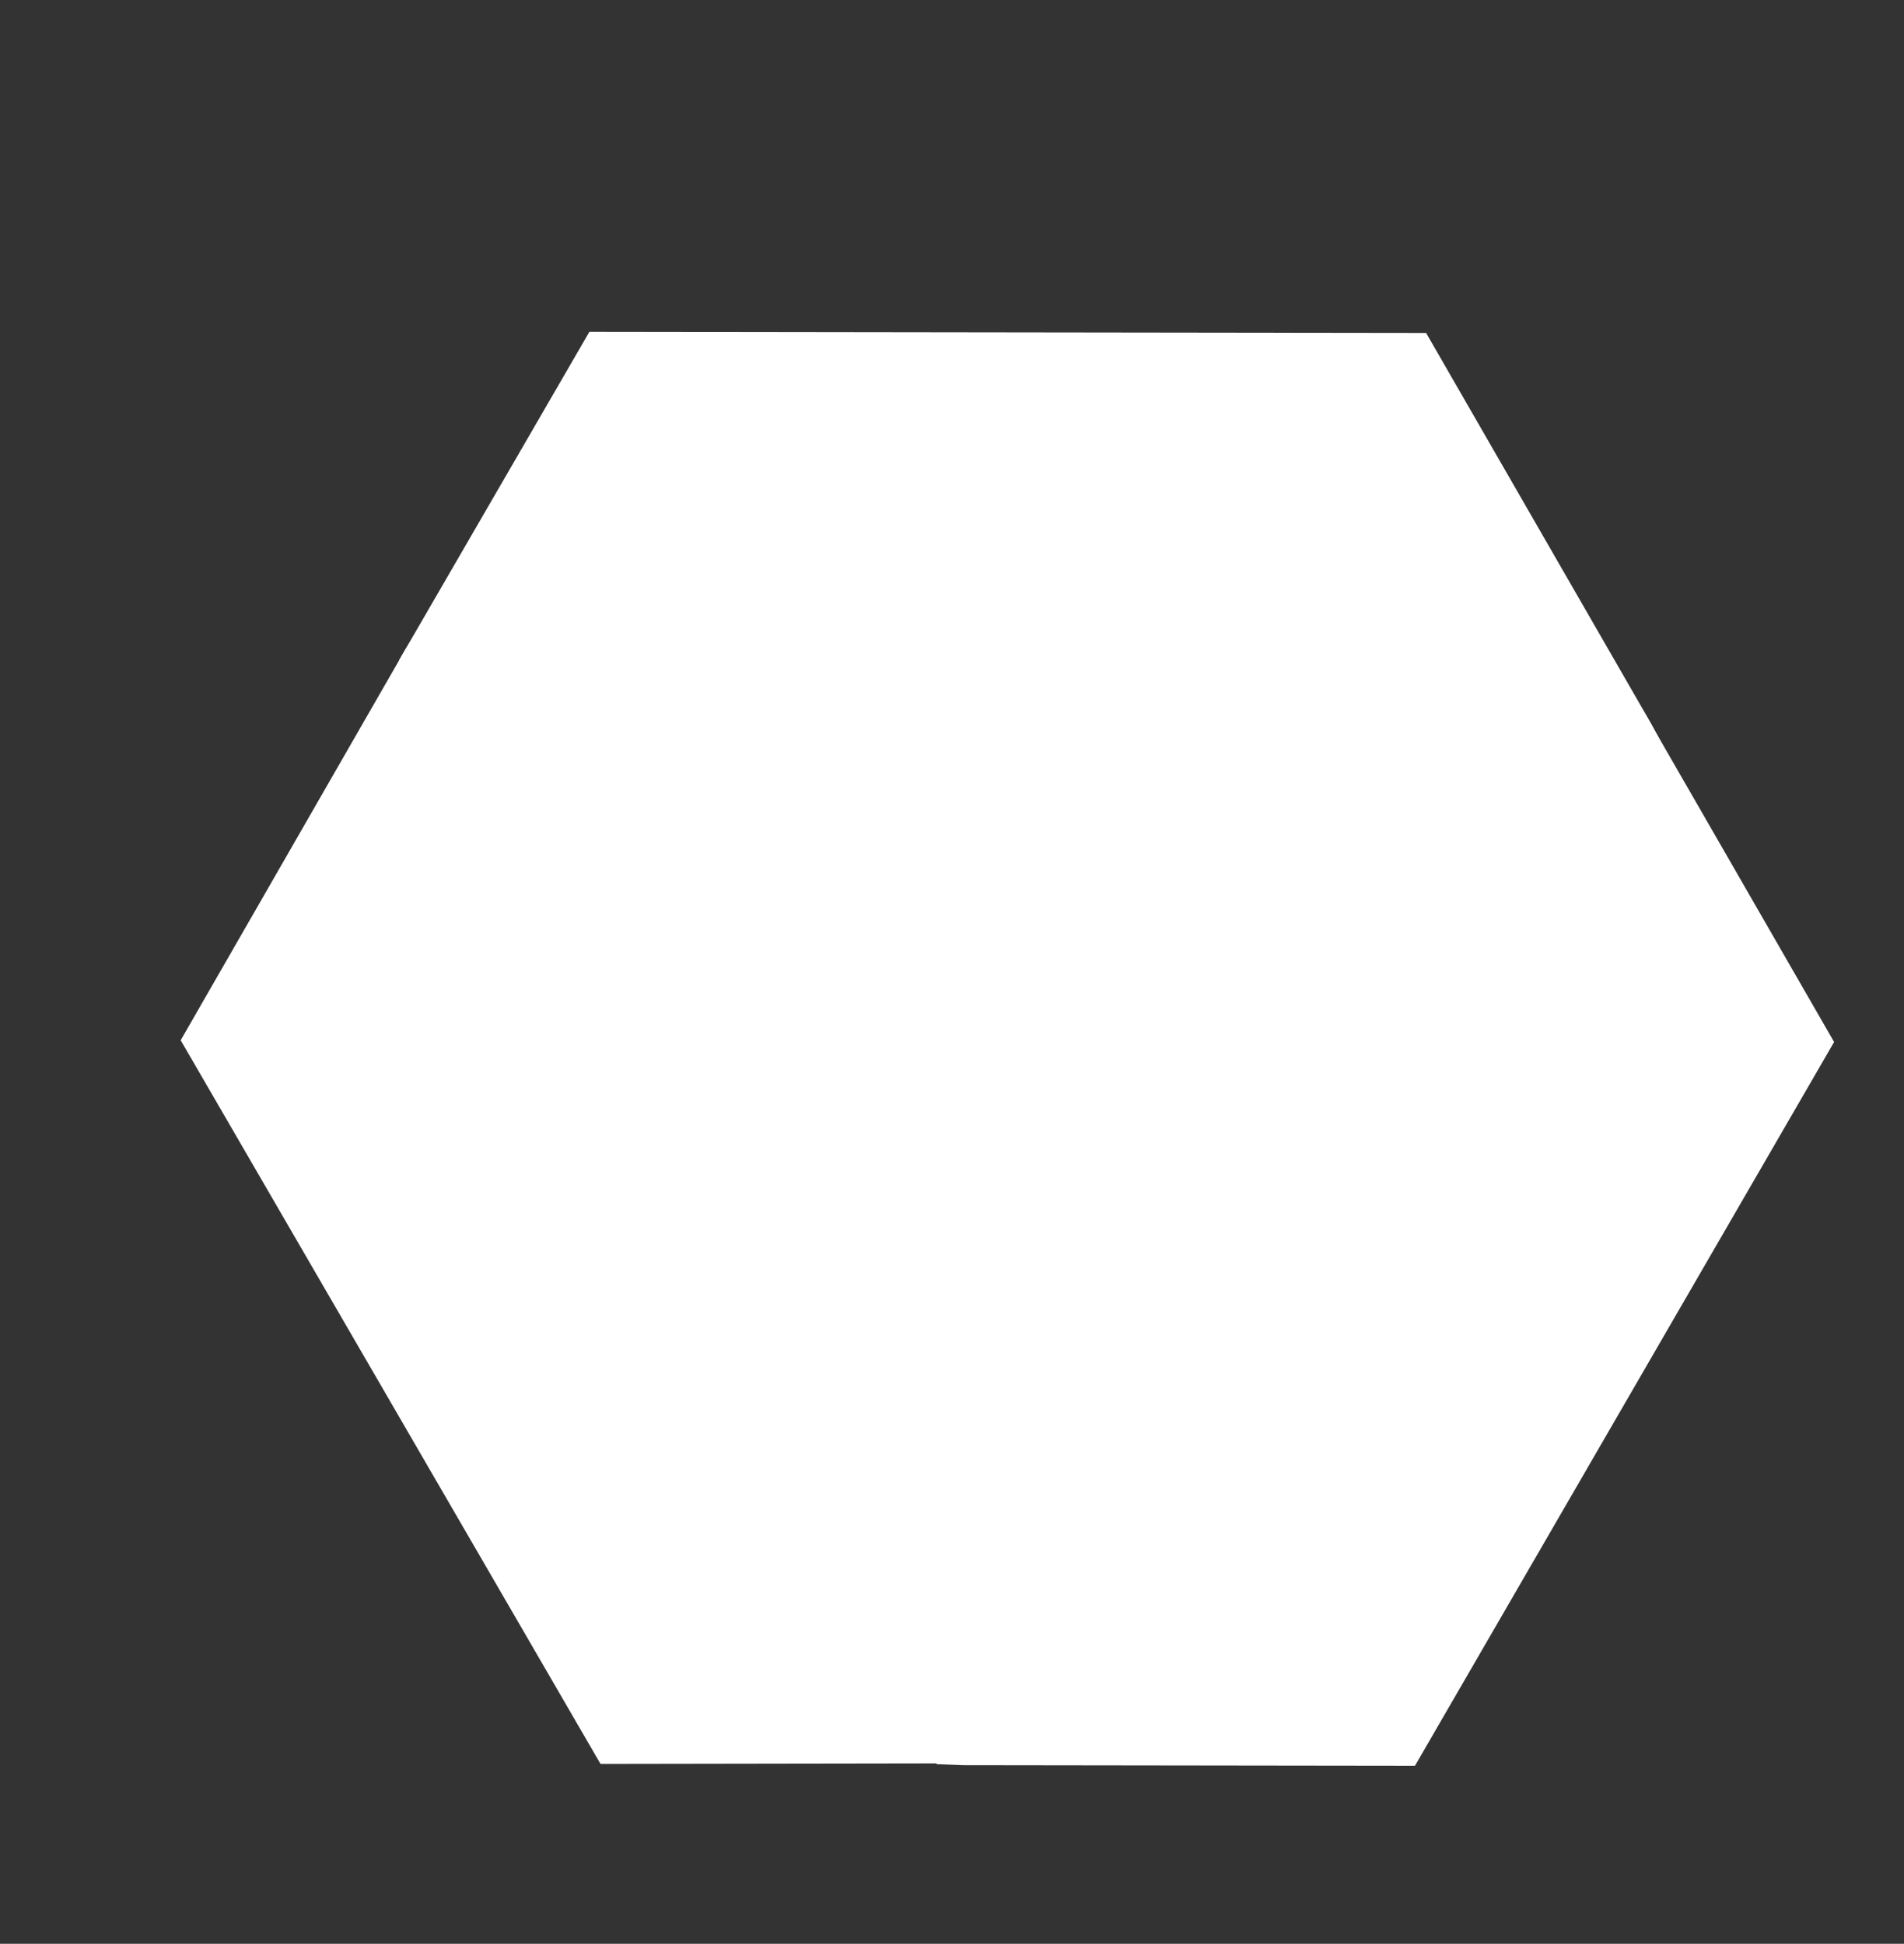
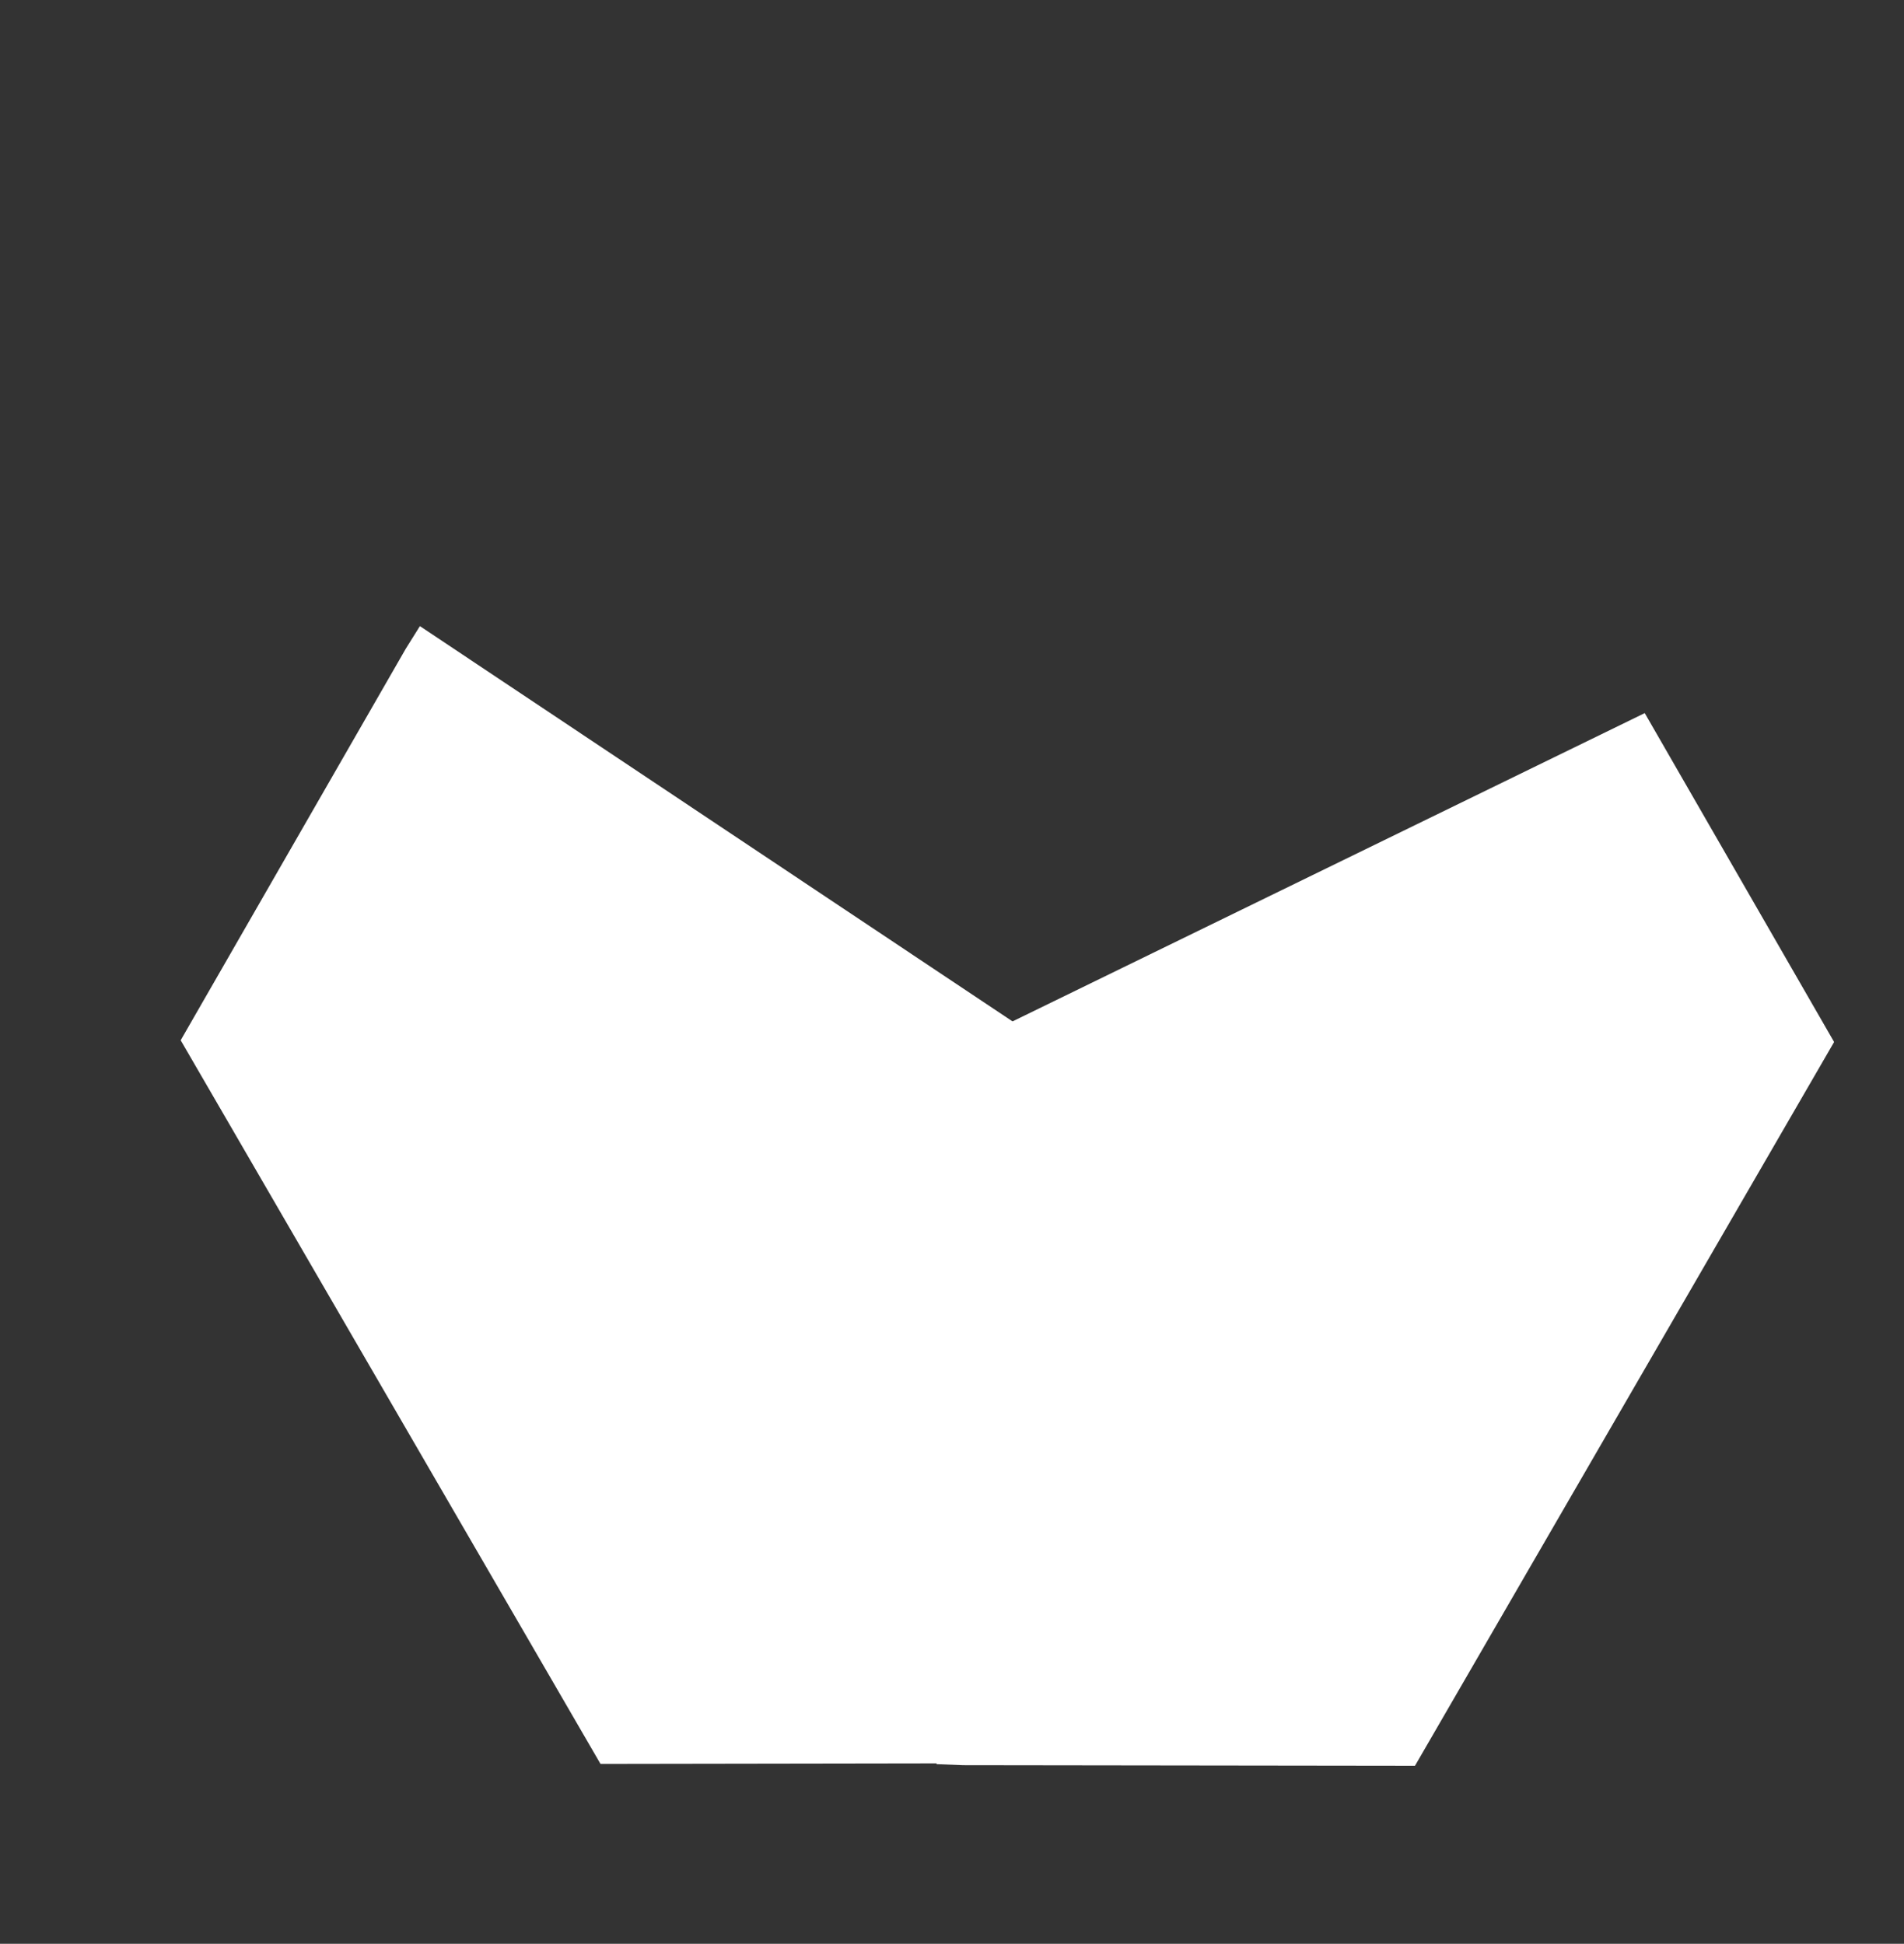
<svg xmlns="http://www.w3.org/2000/svg" width="237" height="242" viewBox="0 0 237 242" fill="none">
  <rect x="0" y="0" width="237" height="242" fill="#333333" stroke="none" />
  <path d="M203.726 92.051L125.129 130.385L119.241 217.235L119.943 217.262L174.689 217.333L225.413 129.724L203.726 92.051Z" fill="white" stroke="white" stroke-width="5" stroke-miterlimit="10" />
  <path d="M119.654 217.033L125.457 129.783L53.022 81.46L52.651 82.053L25.377 129.506L76.186 217.101L119.654 217.033Z" fill="white" stroke="white" stroke-width="5" stroke-miterlimit="10" />
-   <path d="M53.018 81.416L125.546 130.317L203.718 92.013L203.387 91.394L176.068 43.951L74.802 43.816L53.018 81.416Z" fill="white" stroke="white" stroke-width="5" stroke-miterlimit="10" />
</svg>